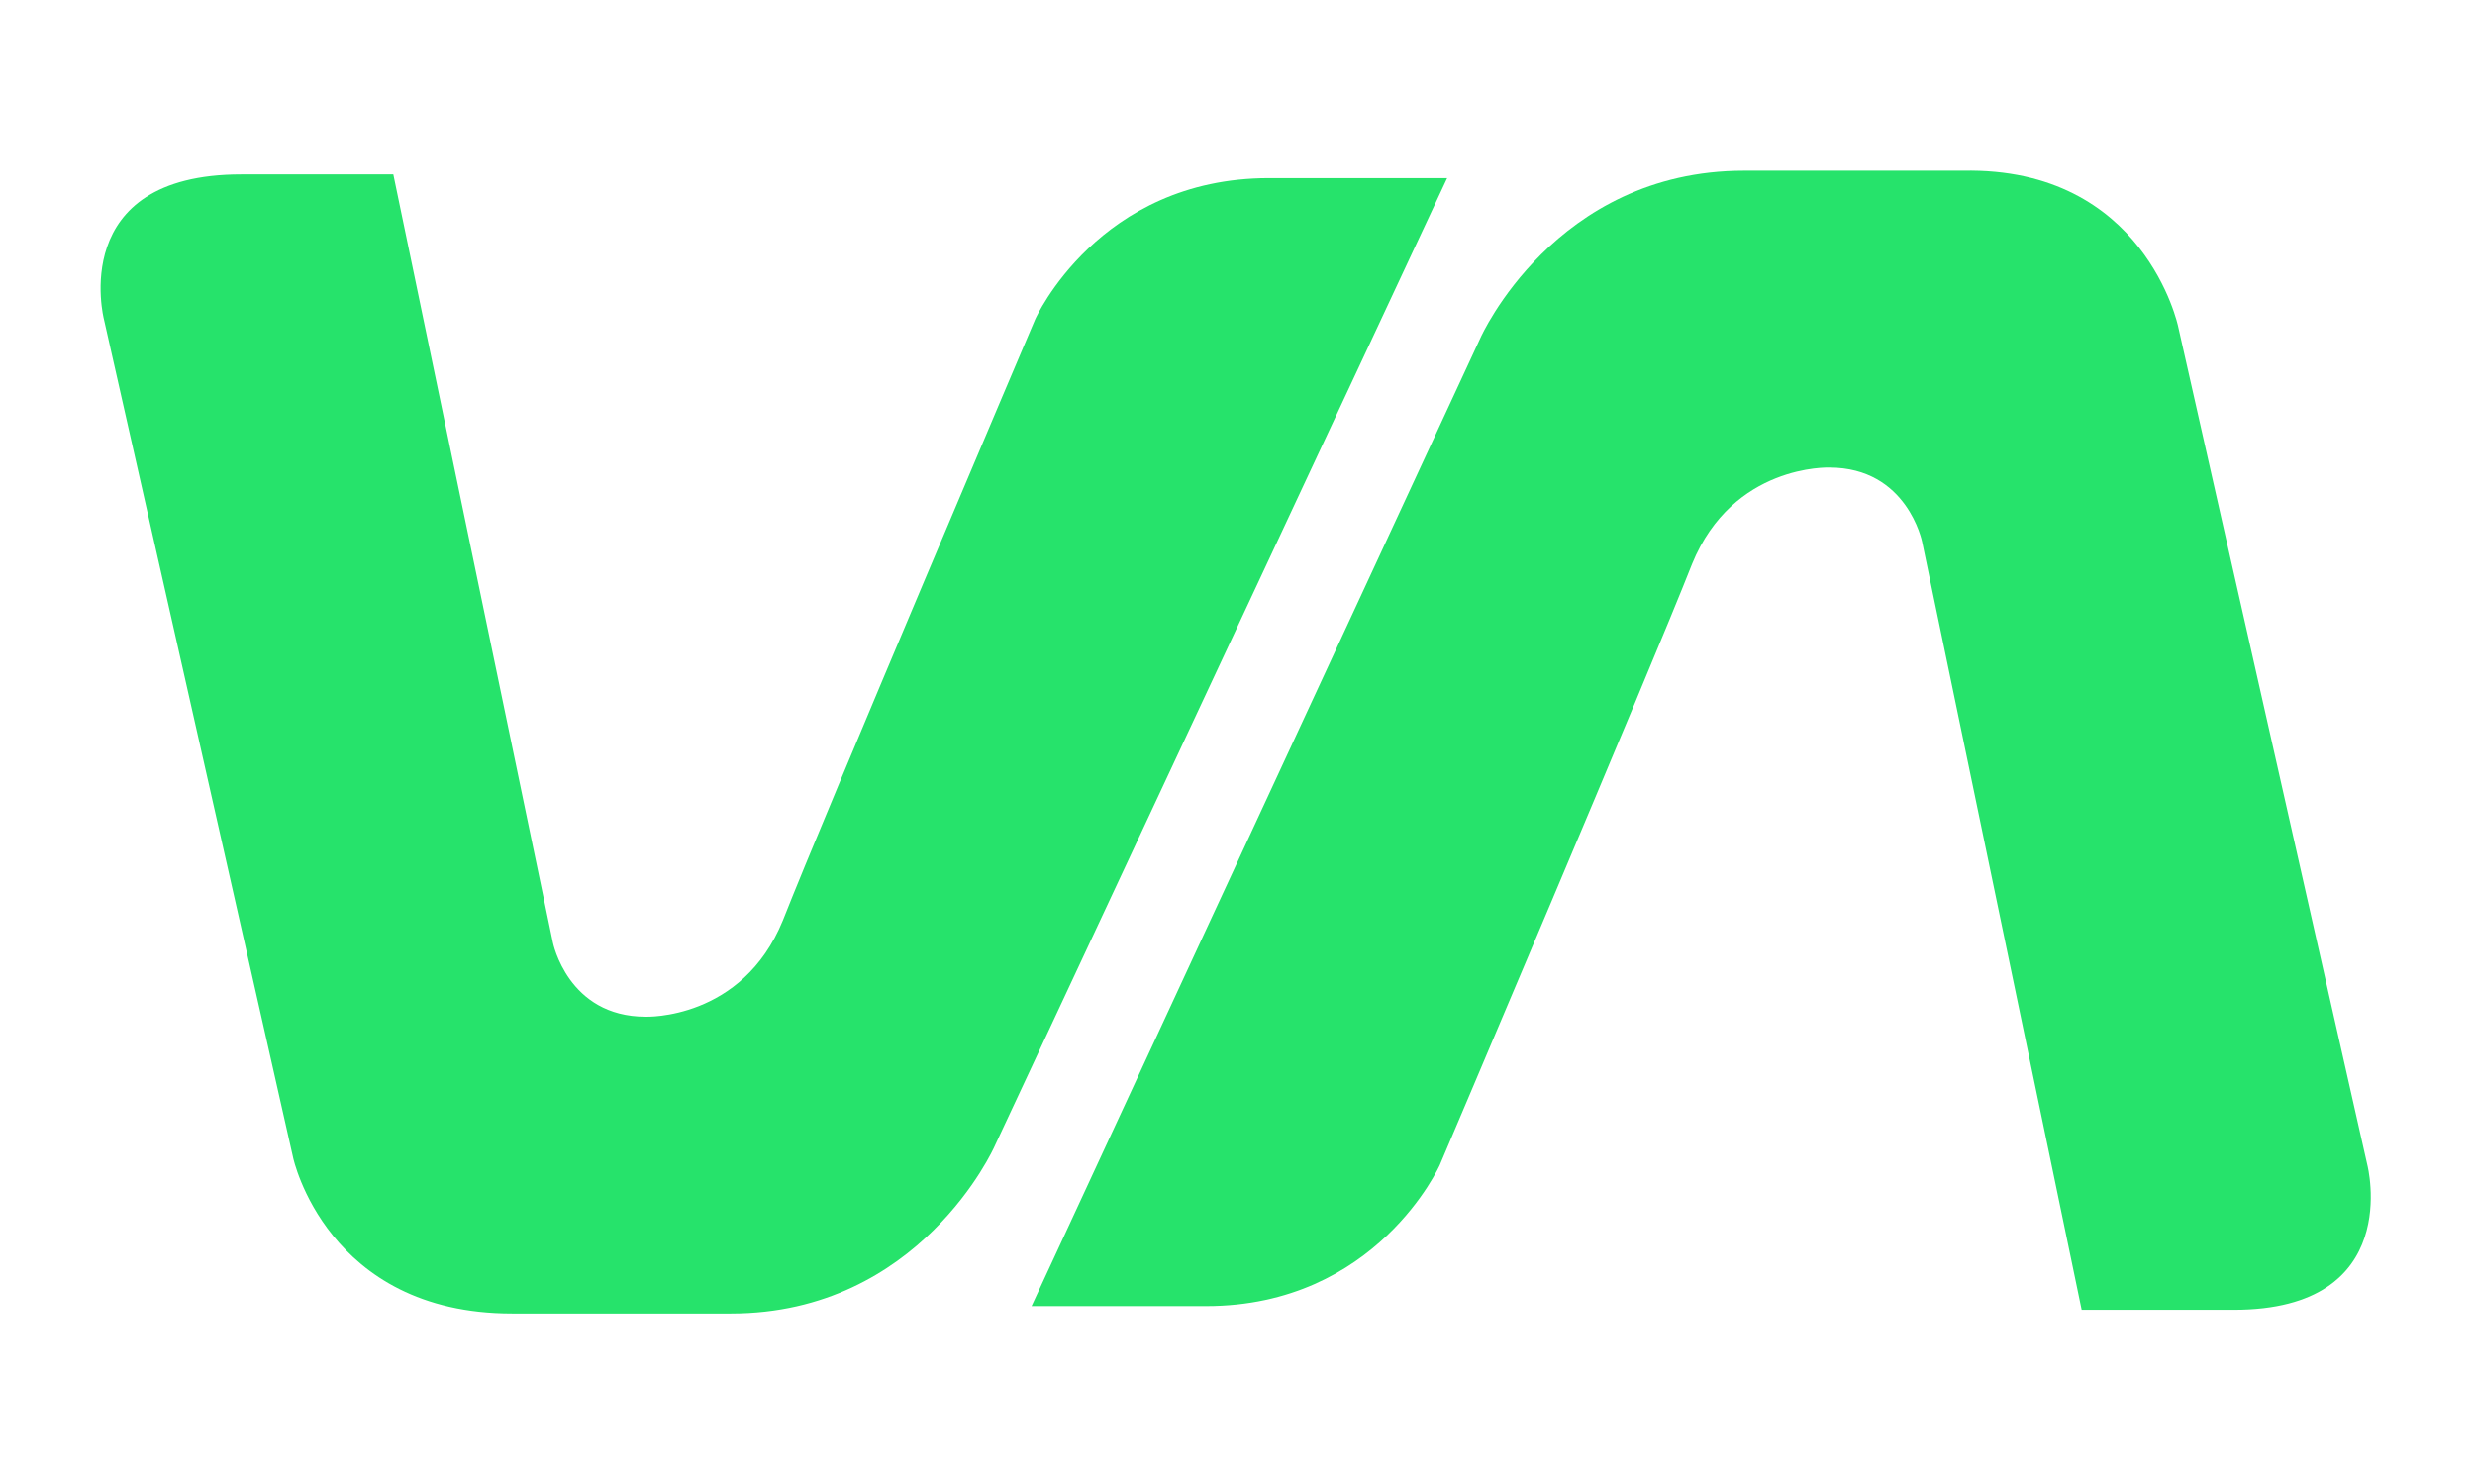
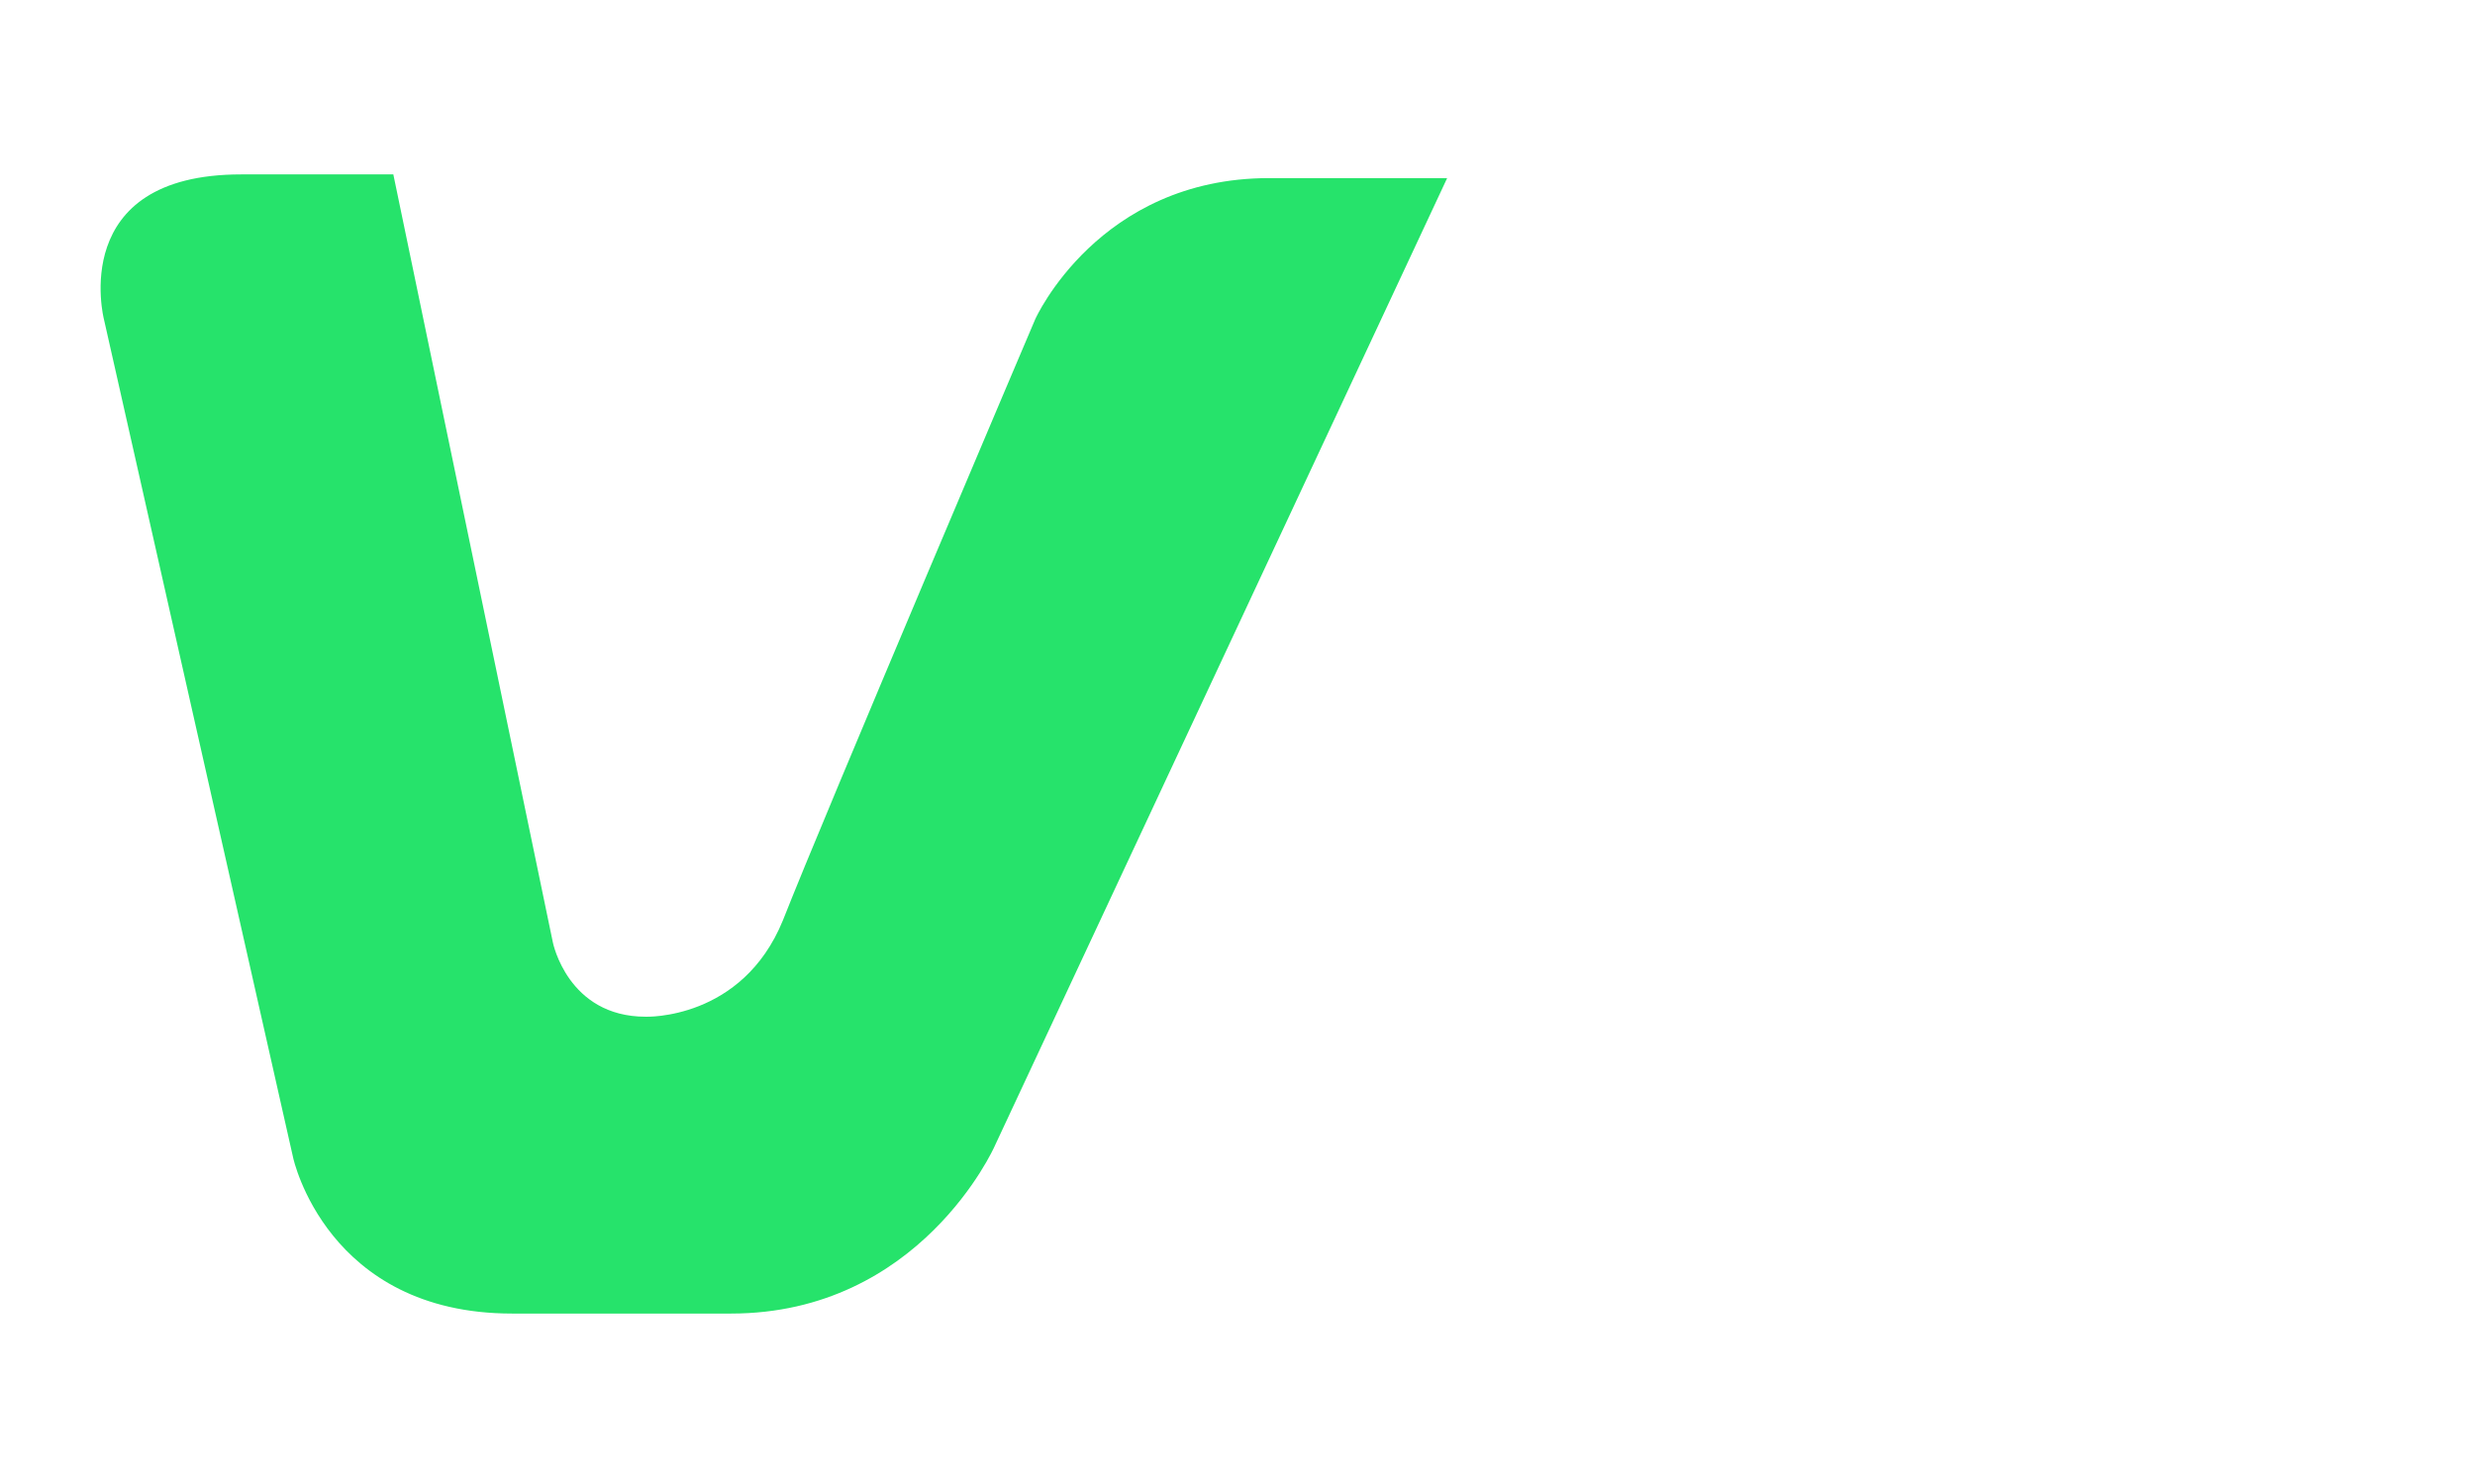
<svg xmlns="http://www.w3.org/2000/svg" id="Layer_1" width="66.7" height="40" version="1.1" viewBox="0 0 66.7 40">
  <defs>
    <style>
      .st0 {
        fill: #26e36b;
      }
    </style>
  </defs>
  <path class="st0" d="M7.9,31.2L2.8,8.6s-1-3.9,3.7-3.9h4.1l4.3,20.7s.4,2,2.5,2,0,0,0,0c0,0,2.6.1,3.7-2.6,1.1-2.8,6.8-16.2,6.8-16.2,0,0,1.7-3.8,6.3-3.8h4.8l-12.2,26.1s-2,4.5-7.1,4.5h-5.9c-5,0-5.9-4.2-5.9-4.2" />
-   <path class="st0" d="M58.7,8.8l5.1,22.6s1,3.9-3.6,3.9h-4.1l-4.3-20.7s-.4-2-2.5-2,0,0,0,0c0,0-2.6-.1-3.7,2.6-1.1,2.8-6.8,16.2-6.8,16.2,0,0-1.7,3.8-6.3,3.8h-4.7l12.1-26.1s2-4.5,7.1-4.5h5.9c4.9-.1,5.8,4.2,5.8,4.2" />
</svg>